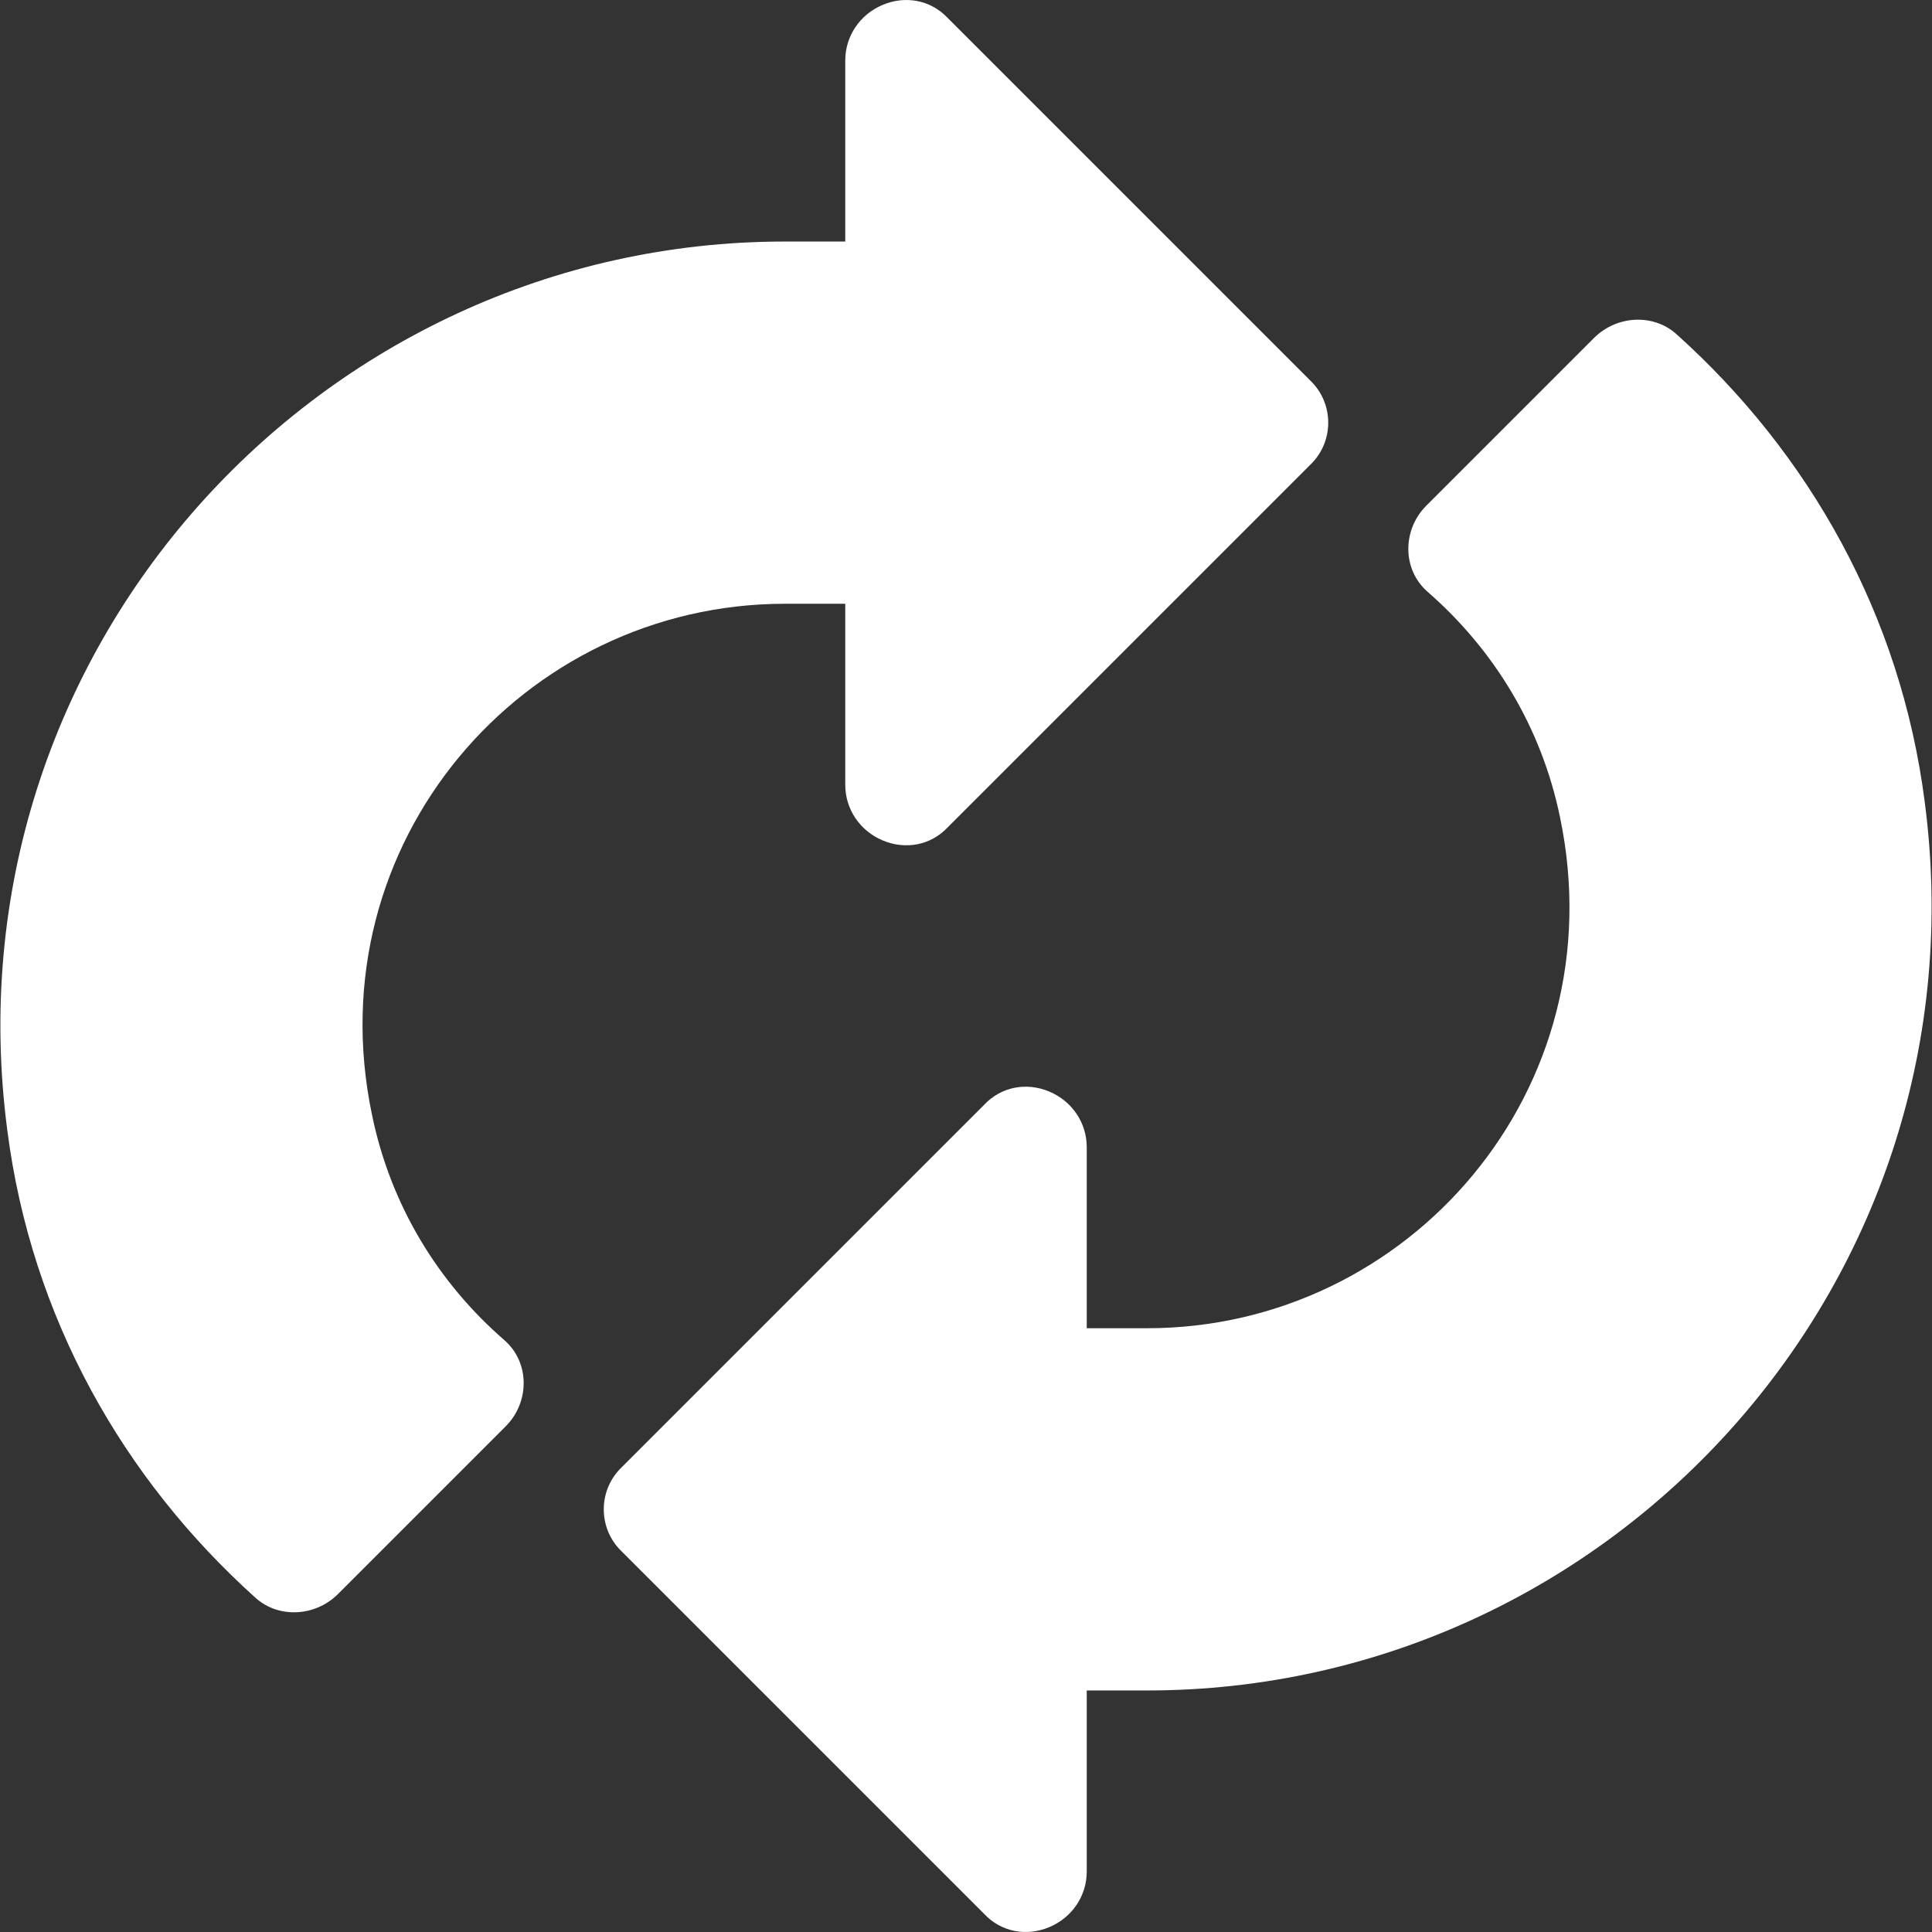
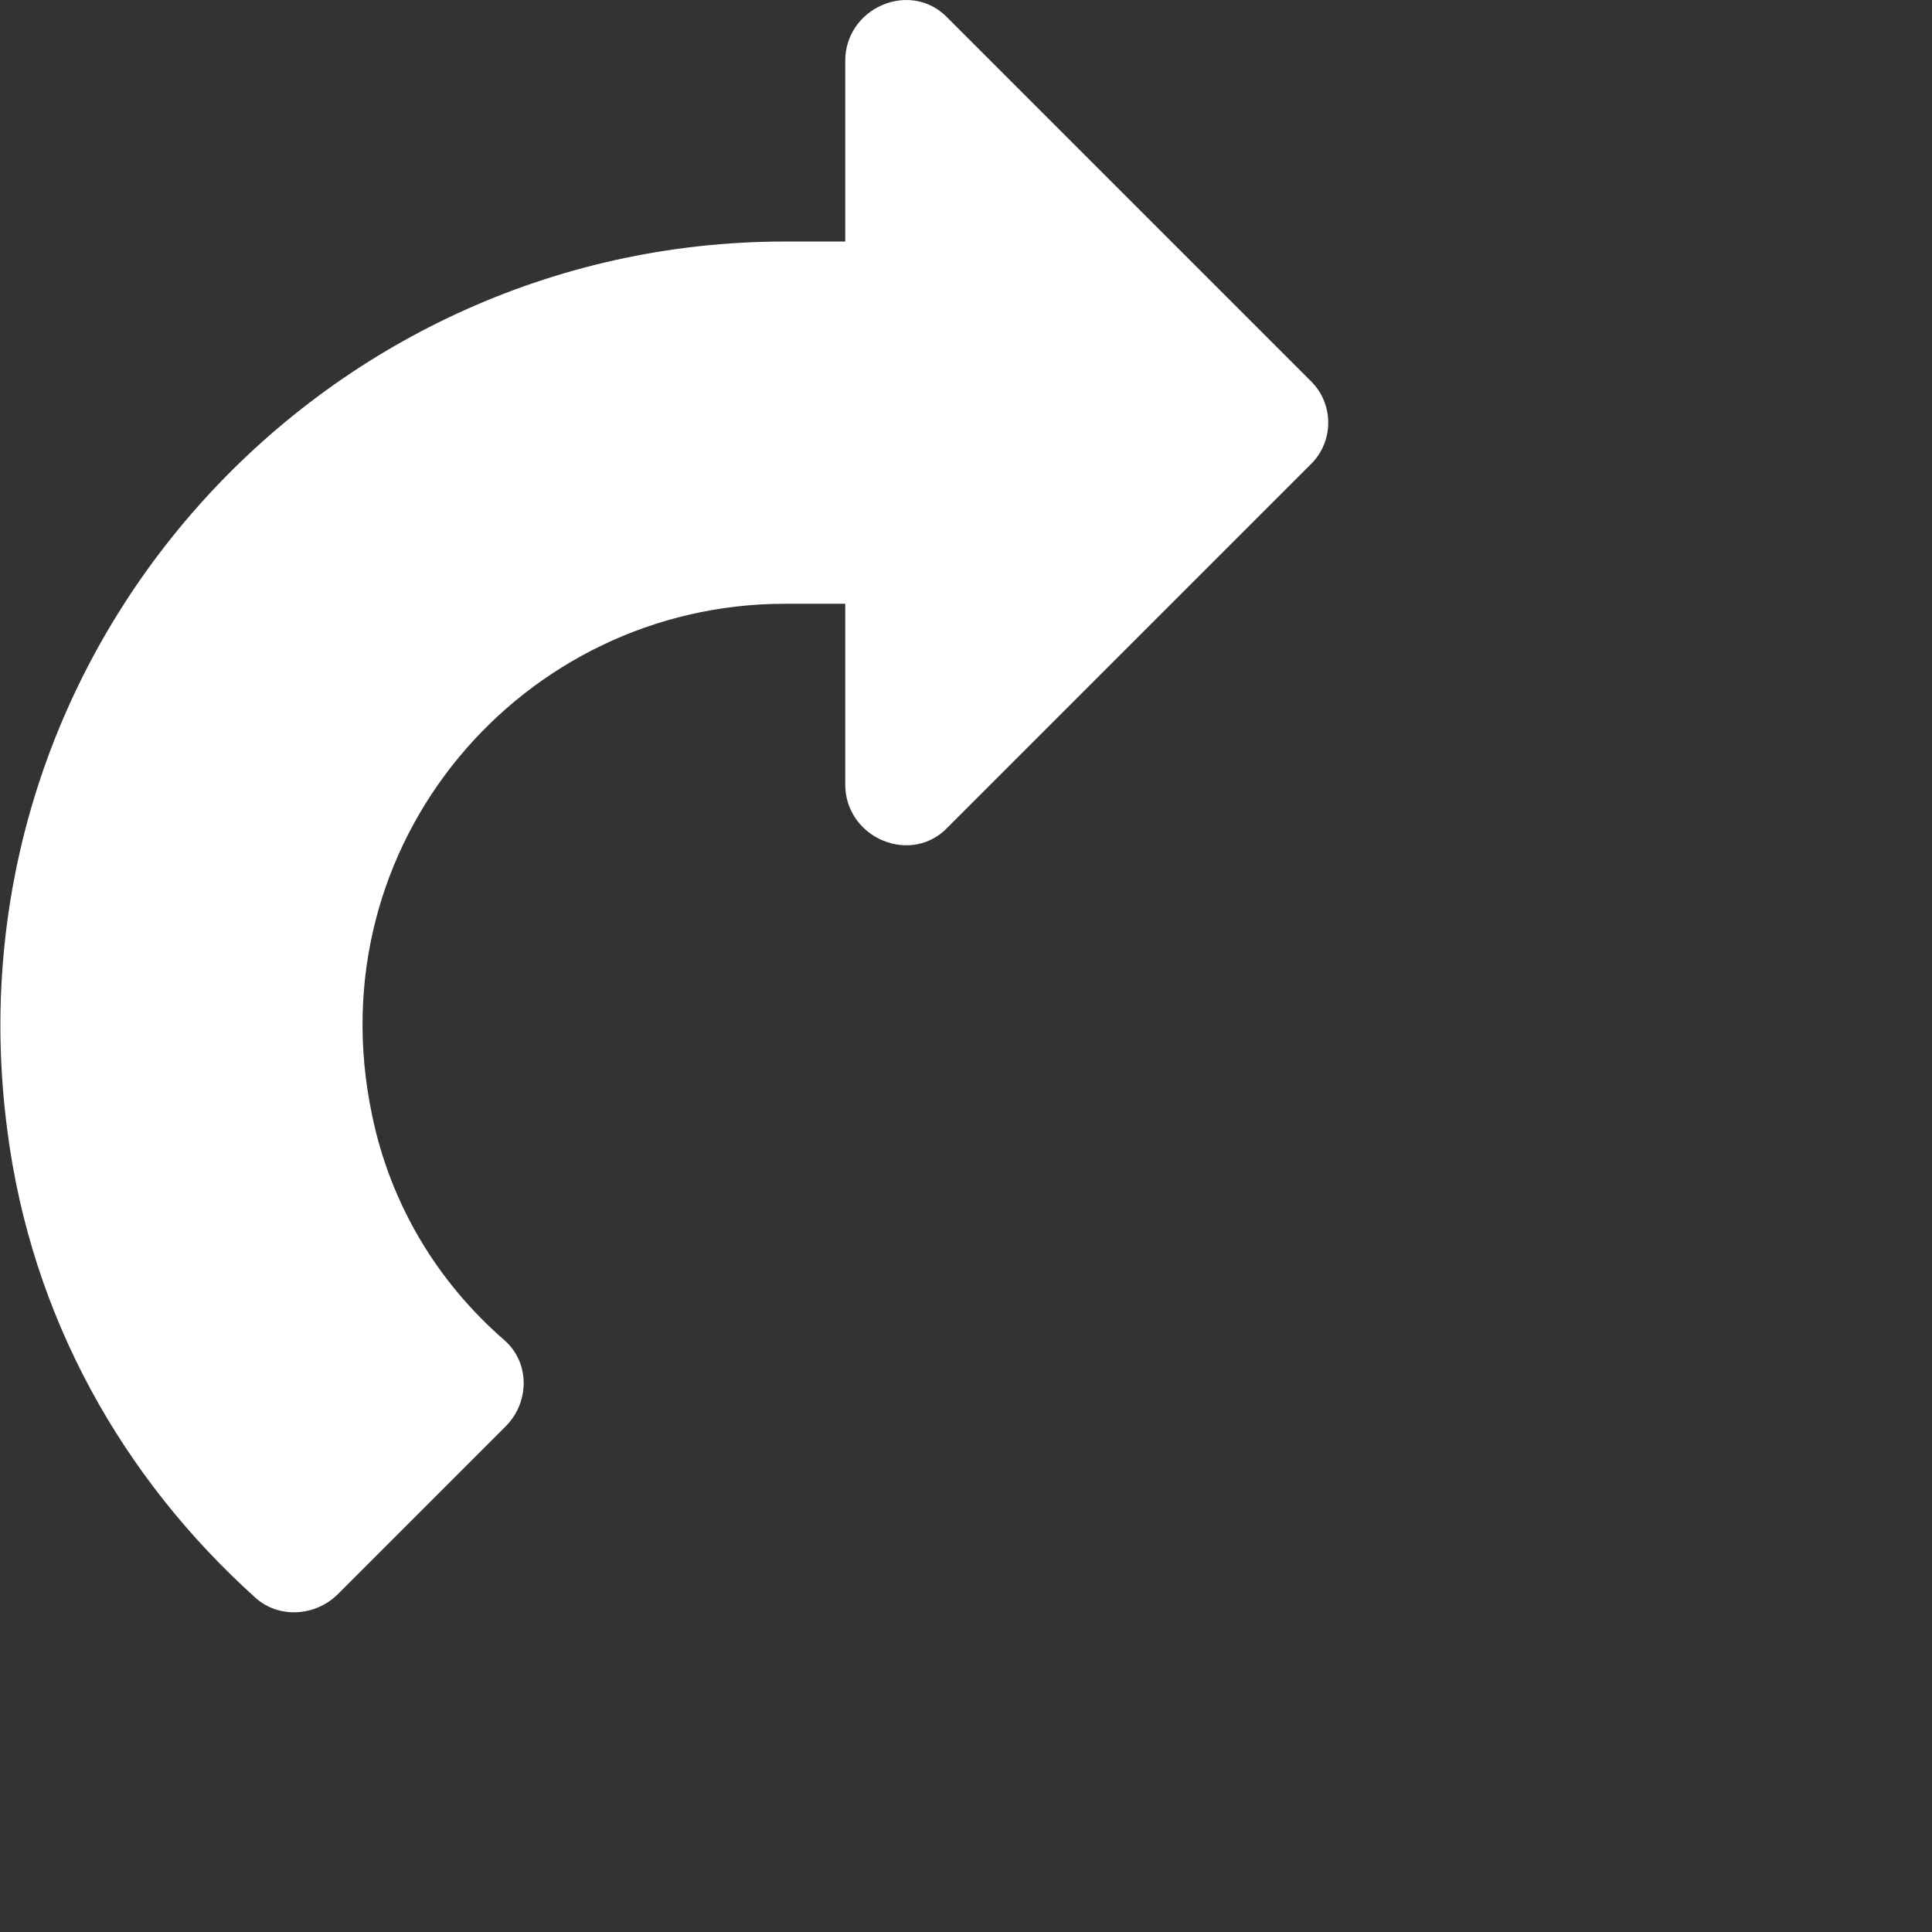
<svg xmlns="http://www.w3.org/2000/svg" version="1.1" id="Capa_1" x="0px" y="0px" viewBox="0 0 512.024 512.024" style="enable-background:new 0 0 512.024 512.024;" xml:space="preserve" width="512px" height="512px">
  <rect x="0" y="0" width="512.024" height="512.024" fill="#333333" stroke="none" />
  <g>
    <g>
      <path d="M347.212,100.812l-96-96c-4.48-4.8-11.2-6.08-17.28-3.52c-6.08,2.56-9.92,8.32-9.92,14.72v48h-16    c-123.52,0-222.72,108.8-206.08,235.52c6.368,49.536,30.592,92.256,65.76,123.904c6.208,5.6,15.936,4.96,21.856-0.96l44.48-44.48    c6.368-6.368,6.432-16.896-0.352-22.816c-17.536-15.232-30.176-35.744-35.104-59.808c-15.04-72,40-135.36,109.44-135.36h16v48    c0,6.4,3.84,12.16,9.92,14.72c6.08,2.56,12.8,1.28,17.28-3.52l96-96C353.612,117.132,353.612,106.892,347.212,100.812z" fill="#FFFFFF" />
    </g>
  </g>
  <g>
    <g>
-       <path d="M510.092,212.492c-6.368-49.536-30.592-92.288-65.76-123.904c-6.208-5.6-15.936-4.96-21.856,0.96l-44.48,44.48    c-6.368,6.368-6.432,16.896,0.352,22.816c17.504,15.264,30.176,35.776,35.104,59.808c15.04,72-40,135.36-109.44,135.36h-16v-48    c0-6.4-3.84-12.16-9.92-14.72s-12.8-1.28-17.28,3.52l-96,96c-6.4,6.08-6.4,16.32,0,22.4l96,96c4.48,4.8,11.2,6.08,17.28,3.52    c6.08-2.56,9.92-8.32,9.92-14.72v-48h16C427.532,448.012,526.732,339.212,510.092,212.492z" fill="#FFFFFF" />
-     </g>
+       </g>
  </g>
  <g>
</g>
  <g>
</g>
  <g>
</g>
  <g>
</g>
  <g>
</g>
  <g>
</g>
  <g>
</g>
  <g>
</g>
  <g>
</g>
  <g>
</g>
  <g>
</g>
  <g>
</g>
  <g>
</g>
  <g>
</g>
  <g>
</g>
</svg>